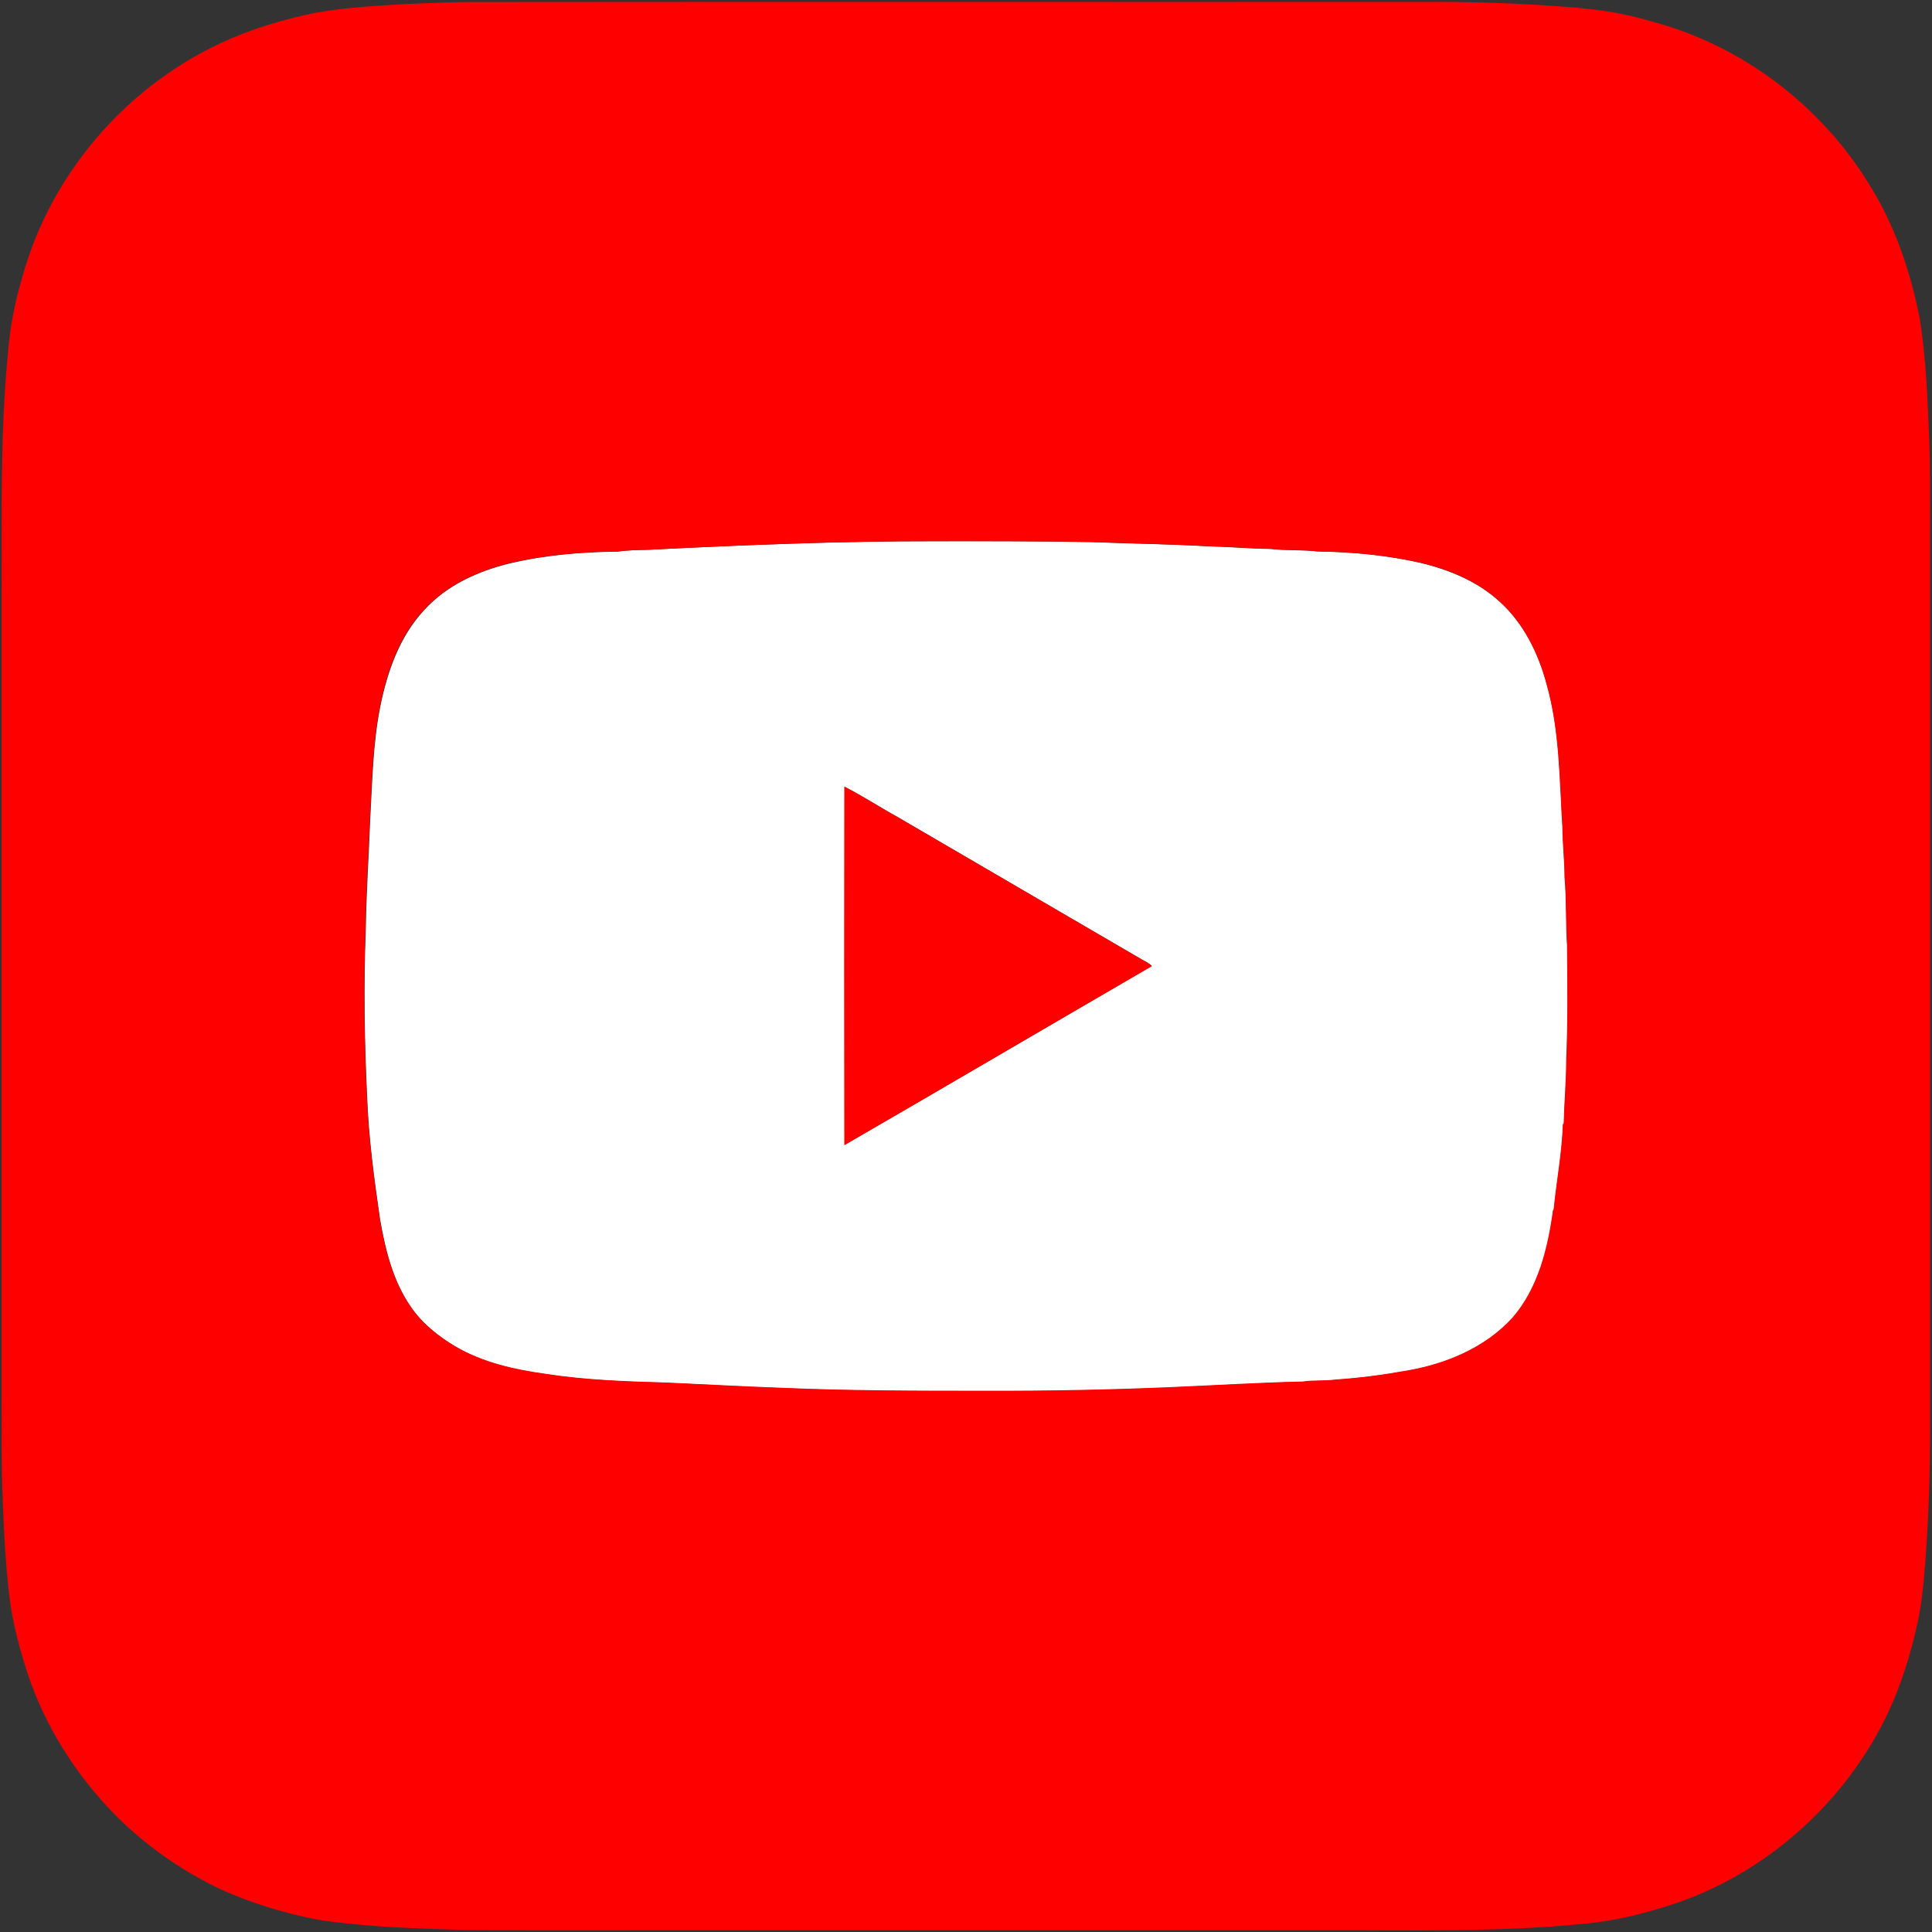
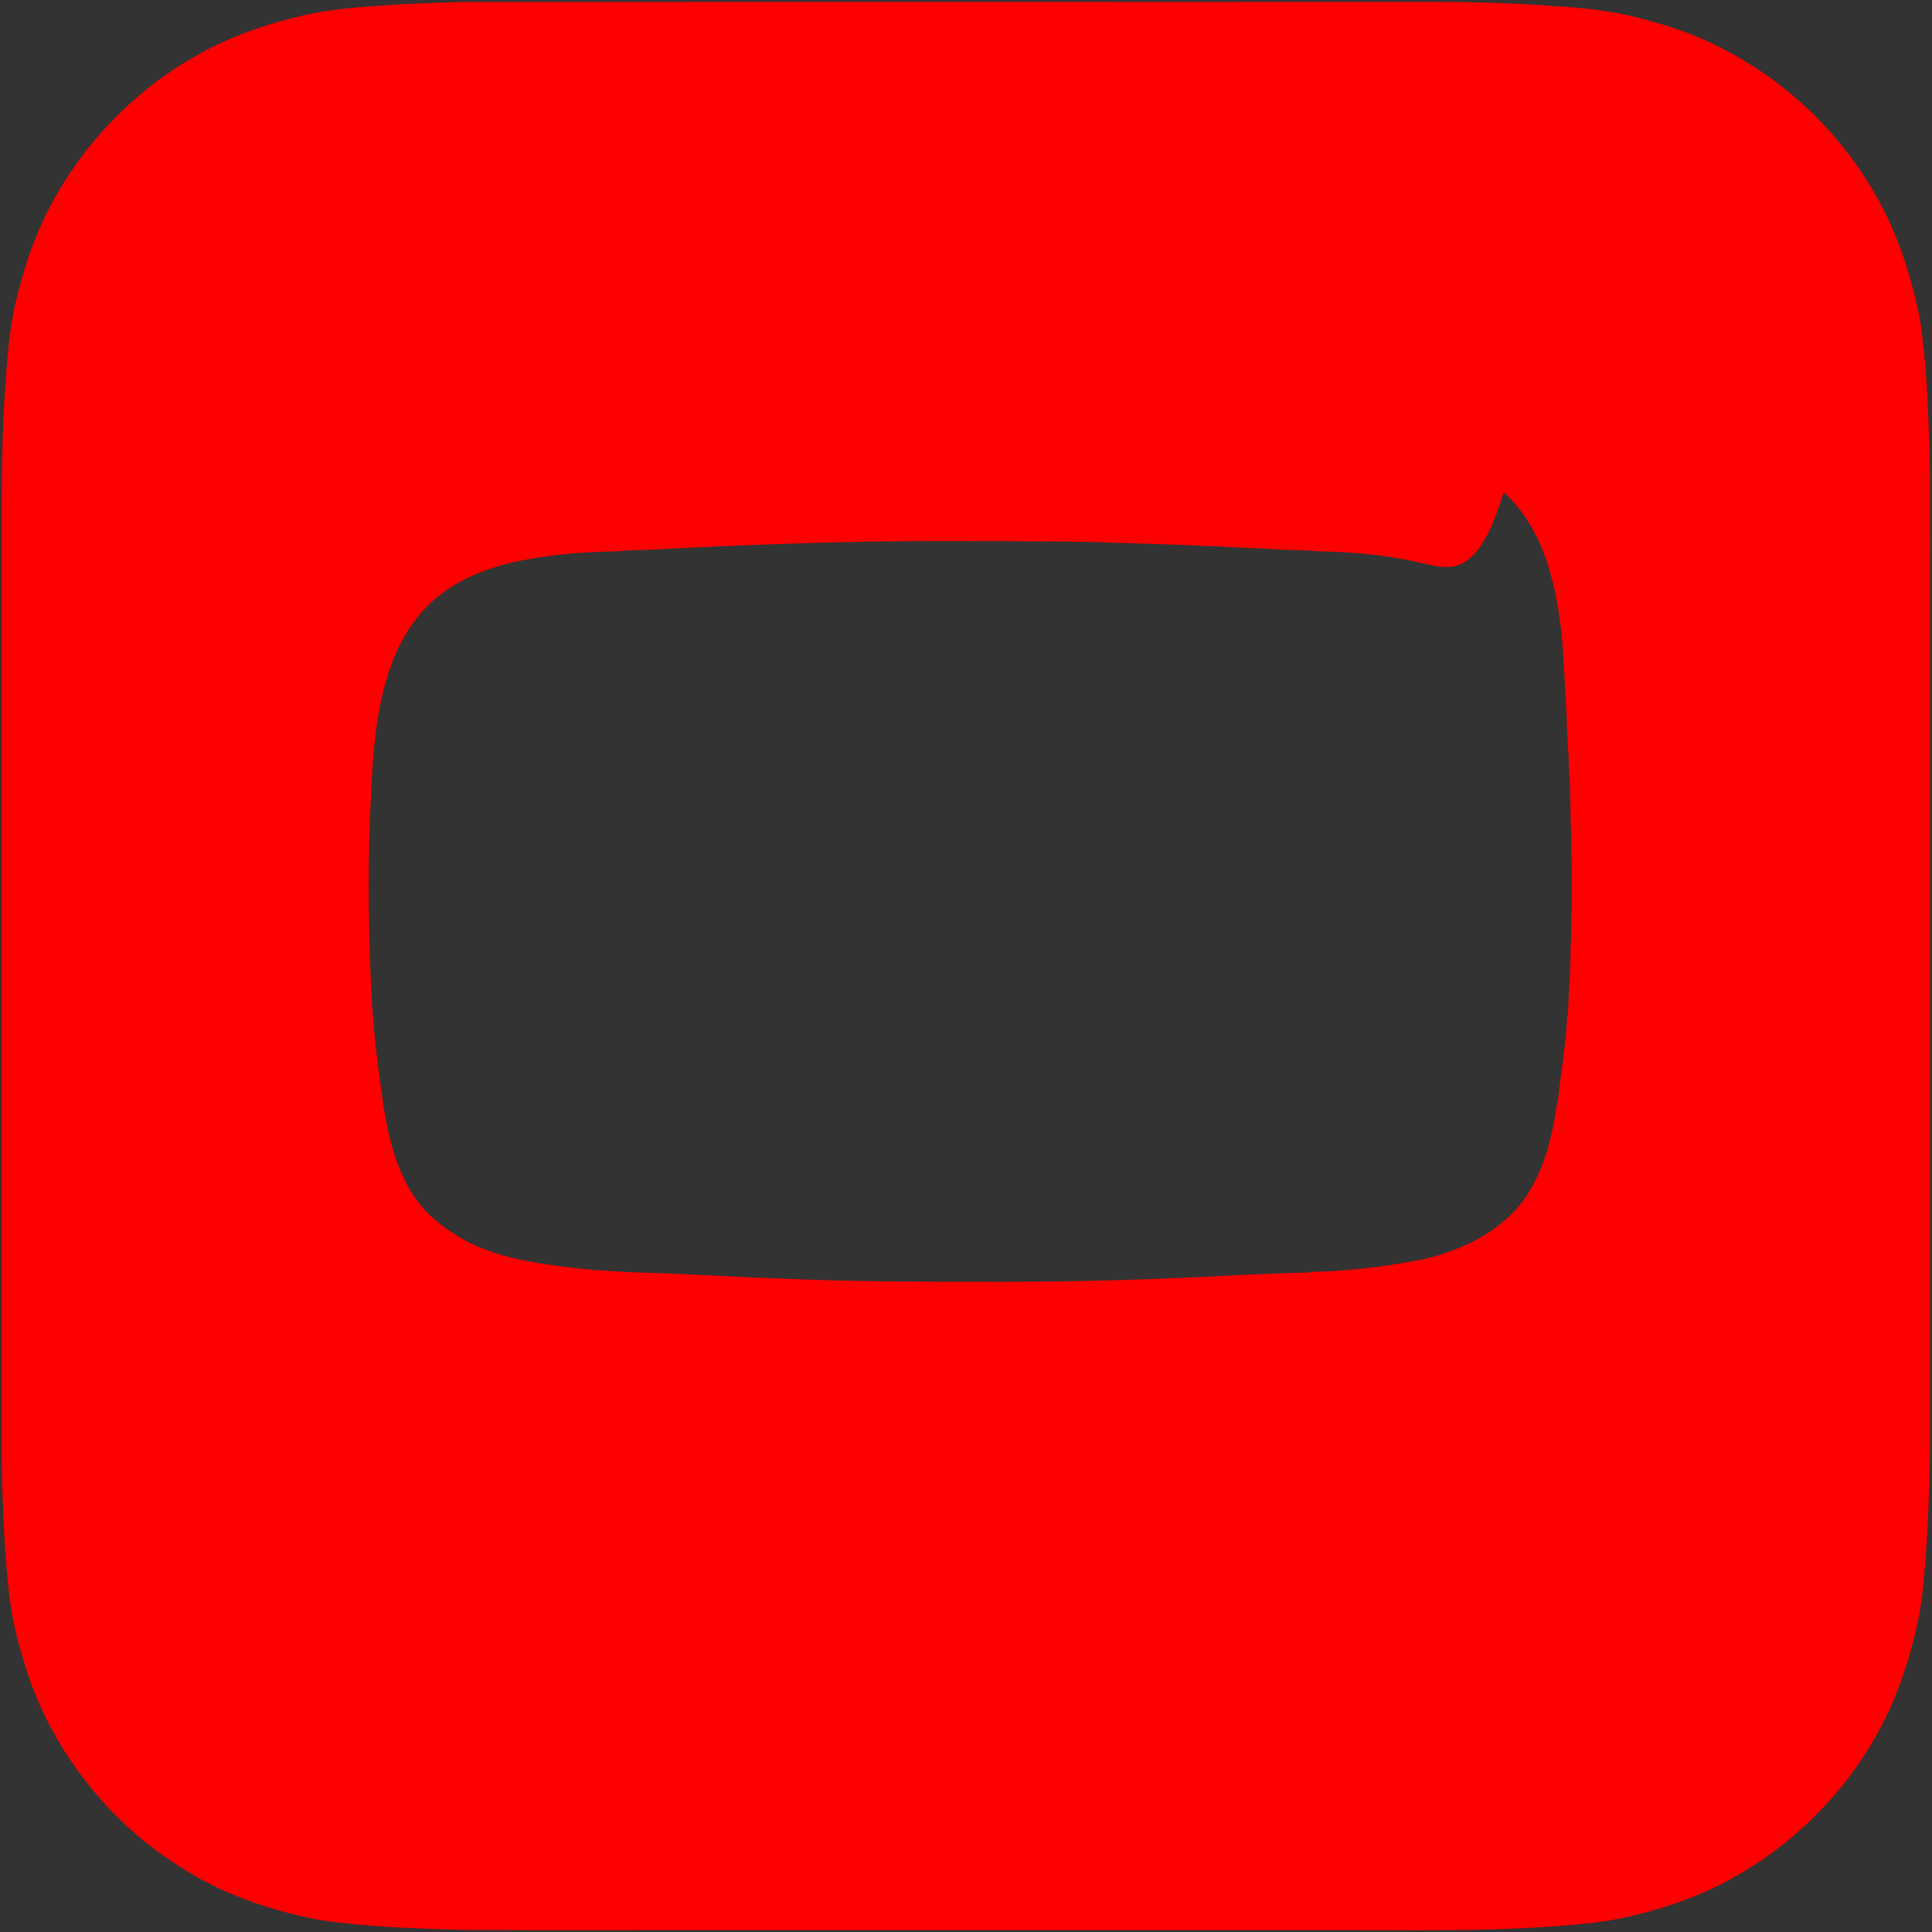
<svg xmlns="http://www.w3.org/2000/svg" version="1.1" id="Layer_1" x="0px" y="0px" viewBox="0 0 1154 1154" style="enable-background:new 0 0 1154 1154;" xml:space="preserve">
  <rect x="0" y="0" width="1154" height="1154" fill="#333333" stroke="none" />
  <style type="text/css">
	.st0{fill:#FFFFFF;}
	.st1{fill:#FE0000;}
</style>
  <g>
    <g>
-       <path class="st0" d="M387,328.4c57.6-2.9,115.3-5.2,173-5.1c30.5-0.1,61,0,91.5,0.5c23.2,0.9,46.4,1.2,69.5,2.5    c12.7,0.3,25.4,1.4,38,1.6c9.3,1.1,18.6,0.4,27.9,1.5c20.5,0.3,41,2.2,61.1,6.7c17.3,4.1,34.4,11.1,47.7,23.2    c14.5,13,23.3,31.1,28.3,49.7c7.8,27.7,7.6,56.6,9.4,85.1c0.1,10.1,1.2,20,1.3,30.1c1.2,13.6,0.6,27.3,1.5,40.9    c0.2,22.7,0.5,45.4-0.5,68c0,12.7-1.2,25.4-1.5,38.1l-0.5,0.6c-0.6,17-3.8,33.8-5.5,50.7l-0.4,0.6c-3,22.6-8.8,46.2-24,63.9    c-16.6,18.4-40.7,28.2-64.8,32.1c-13.6,2.4-27.3,4.1-41,5.1c-6.5,0.9-13.2,0.3-19.7,1.2c-26.8,0.6-53.5,2.3-80.2,3.4    c-36,1.5-72,2.3-108,2.1c-41.3,0.1-82.7,0-124-1.8c-22.6-0.8-45.3-2.1-67.9-3.1c-24.1-0.7-48.2-1.5-72.1-5.2    c-18.7-2.5-37.7-6.8-54.1-16.5c-10.2-6.1-19.8-13.7-26.5-23.6c-10.8-15.5-15.3-34.2-18.5-52.5c-3.5-24.3-6.8-48.7-7.7-73.2    c-1.6-33.2-2.1-66.6-0.8-99.8c0.3-21.7,1.8-43.4,2.6-65.1c1.3-22.7,1.6-45.5,6-67.8c4.2-20.9,11.5-42,26.3-57.9    c13.4-14.8,32.2-23.3,51.3-27.9c21.1-5,42.8-6.8,64.5-7C375,328.6,381,328.5,387,328.4z M504.4,469.9c-0.1,71.3-0.1,142.7,0,214    c61.3-35.4,122.4-71.3,183.6-106.9c-1.7-1.8-4-2.8-6.1-4c-48.7-28.3-97.3-56.7-145.9-85.1C525.4,482.1,515.2,475.4,504.4,469.9z" />
-     </g>
+       </g>
  </g>
  <g>
    <g>
-       <path class="st1" d="M283.1,1.2C474,1,665,1.2,856,1.1c26,0,52,0.9,77.9,2.9c17.6,1.2,35.3,3.5,52.2,8.7    c54,14.1,101.5,50.1,130.5,97.6c15.3,24.4,24.6,52,30.1,80.2c4,25.3,4.8,50.9,5.8,76.4c0.6,24.3,0.2,48.6,0.3,73    c0,168.4,0,336.8,0,505.1c0.2,26-0.4,52-2.1,78c-1,14.5-2,29.1-4.7,43.4c-3.6,17.2-8.5,34.1-15.4,50.3    c-24,55.5-71.9,100.3-129.2,120c-18,6-36.6,10.8-55.6,12.4c-51.8,5.2-104,3.6-156,3.8c-115.7,0-231.3,0-347,0    c-55-0.1-110,0.2-165-0.1c-29.1-0.9-58.3-1.7-87.1-6c-21.1-4-41.8-10.3-61.2-19.4c-24.7-12.1-47.3-28.6-66-48.9    c-20.8-22.6-37.1-49.3-46.9-78.5c-5-15.5-9.3-31.2-11.1-47.4c-2.6-21.8-3.4-43.7-4.2-65.5c-0.6-23.3-0.2-46.6-0.3-69.9    c0-153.3,0-306.7,0-460c0.1-49-1-98.1,3.8-146.9c1.2-14.9,4-29.6,8.3-43.9C30.7,100.7,80.8,45.3,143.8,20.6    c14.2-5.6,28.9-9.7,43.8-12.8c18-3.3,36.3-4.3,54.5-5.4C255.7,2,269.4,1.1,283.1,1.2z M387,328.4c-6,0.2-12,0.2-18,0.9    c-21.7,0.3-43.4,2.1-64.5,7c-19.1,4.7-37.9,13.2-51.3,27.9c-14.8,15.8-22.2,37-26.3,57.9c-4.4,22.3-4.8,45.2-6,67.8    c-0.9,21.7-2.4,43.4-2.6,65.1c-1.2,33.3-0.8,66.6,0.8,99.8c0.9,24.5,4.2,48.9,7.7,73.2c3.2,18.3,7.7,37,18.5,52.5    c6.7,9.9,16.3,17.5,26.5,23.6c16.5,9.7,35.4,13.9,54.1,16.5c23.9,3.7,48,4.5,72.1,5.2c22.6,1,45.3,2.3,67.9,3.1    c41.3,1.8,82.6,1.8,124,1.8c36,0.1,72.1-0.6,108-2.1c26.7-1.1,53.4-2.8,80.2-3.4c6.5-1,13.2-0.3,19.7-1.2    c13.8-0.9,27.5-2.7,41-5.1c24.1-3.9,48.2-13.7,64.8-32.1c15.2-17.7,20.9-41.3,24-63.9l0.4-0.6c1.7-16.9,4.9-33.7,5.5-50.7l0.5-0.6    c0.3-12.7,1.5-25.4,1.5-38.1c1-22.7,0.7-45.4,0.5-68c-0.9-13.6-0.3-27.3-1.5-40.9c0-10-1.2-20-1.3-30.1    c-1.8-28.4-1.6-57.4-9.4-85.1c-4.9-18.6-13.8-36.7-28.3-49.7C882.4,347,865.3,340,848,336c-20-4.5-40.6-6.4-61.1-6.7    c-9.3-1.1-18.6-0.4-27.9-1.5c-12.7-0.2-25.4-1.3-38-1.6c-23.1-1.3-46.3-1.6-69.5-2.5c-30.5-0.5-61-0.5-91.5-0.5    C502.2,323.1,444.6,325.5,387,328.4z" />
+       <path class="st1" d="M283.1,1.2C474,1,665,1.2,856,1.1c26,0,52,0.9,77.9,2.9c17.6,1.2,35.3,3.5,52.2,8.7    c54,14.1,101.5,50.1,130.5,97.6c15.3,24.4,24.6,52,30.1,80.2c4,25.3,4.8,50.9,5.8,76.4c0.6,24.3,0.2,48.6,0.3,73    c0,168.4,0,336.8,0,505.1c0.2,26-0.4,52-2.1,78c-1,14.5-2,29.1-4.7,43.4c-3.6,17.2-8.5,34.1-15.4,50.3    c-24,55.5-71.9,100.3-129.2,120c-18,6-36.6,10.8-55.6,12.4c-51.8,5.2-104,3.6-156,3.8c-115.7,0-231.3,0-347,0    c-55-0.1-110,0.2-165-0.1c-29.1-0.9-58.3-1.7-87.1-6c-21.1-4-41.8-10.3-61.2-19.4c-24.7-12.1-47.3-28.6-66-48.9    c-20.8-22.6-37.1-49.3-46.9-78.5c-5-15.5-9.3-31.2-11.1-47.4c-2.6-21.8-3.4-43.7-4.2-65.5c-0.6-23.3-0.2-46.6-0.3-69.9    c0-153.3,0-306.7,0-460c0.1-49-1-98.1,3.8-146.9c1.2-14.9,4-29.6,8.3-43.9C30.7,100.7,80.8,45.3,143.8,20.6    c14.2-5.6,28.9-9.7,43.8-12.8c18-3.3,36.3-4.3,54.5-5.4C255.7,2,269.4,1.1,283.1,1.2z M387,328.4c-6,0.2-12,0.2-18,0.9    c-21.7,0.3-43.4,2.1-64.5,7c-19.1,4.7-37.9,13.2-51.3,27.9c-14.8,15.8-22.2,37-26.3,57.9c-4.4,22.3-4.8,45.2-6,67.8    c-1.2,33.3-0.8,66.6,0.8,99.8c0.9,24.5,4.2,48.9,7.7,73.2c3.2,18.3,7.7,37,18.5,52.5    c6.7,9.9,16.3,17.5,26.5,23.6c16.5,9.7,35.4,13.9,54.1,16.5c23.9,3.7,48,4.5,72.1,5.2c22.6,1,45.3,2.3,67.9,3.1    c41.3,1.8,82.6,1.8,124,1.8c36,0.1,72.1-0.6,108-2.1c26.7-1.1,53.4-2.8,80.2-3.4c6.5-1,13.2-0.3,19.7-1.2    c13.8-0.9,27.5-2.7,41-5.1c24.1-3.9,48.2-13.7,64.8-32.1c15.2-17.7,20.9-41.3,24-63.9l0.4-0.6c1.7-16.9,4.9-33.7,5.5-50.7l0.5-0.6    c0.3-12.7,1.5-25.4,1.5-38.1c1-22.7,0.7-45.4,0.5-68c-0.9-13.6-0.3-27.3-1.5-40.9c0-10-1.2-20-1.3-30.1    c-1.8-28.4-1.6-57.4-9.4-85.1c-4.9-18.6-13.8-36.7-28.3-49.7C882.4,347,865.3,340,848,336c-20-4.5-40.6-6.4-61.1-6.7    c-9.3-1.1-18.6-0.4-27.9-1.5c-12.7-0.2-25.4-1.3-38-1.6c-23.1-1.3-46.3-1.6-69.5-2.5c-30.5-0.5-61-0.5-91.5-0.5    C502.2,323.1,444.6,325.5,387,328.4z" />
    </g>
-     <path class="st1" d="M504.4,469.9c10.8,5.5,21,12.2,31.6,18.1c48.7,28.3,97.3,56.7,145.9,85.1c2.1,1.2,4.4,2.2,6.1,4   c-61.3,35.5-122.3,71.4-183.6,106.9C504.3,612.6,504.3,541.2,504.4,469.9z" />
  </g>
</svg>